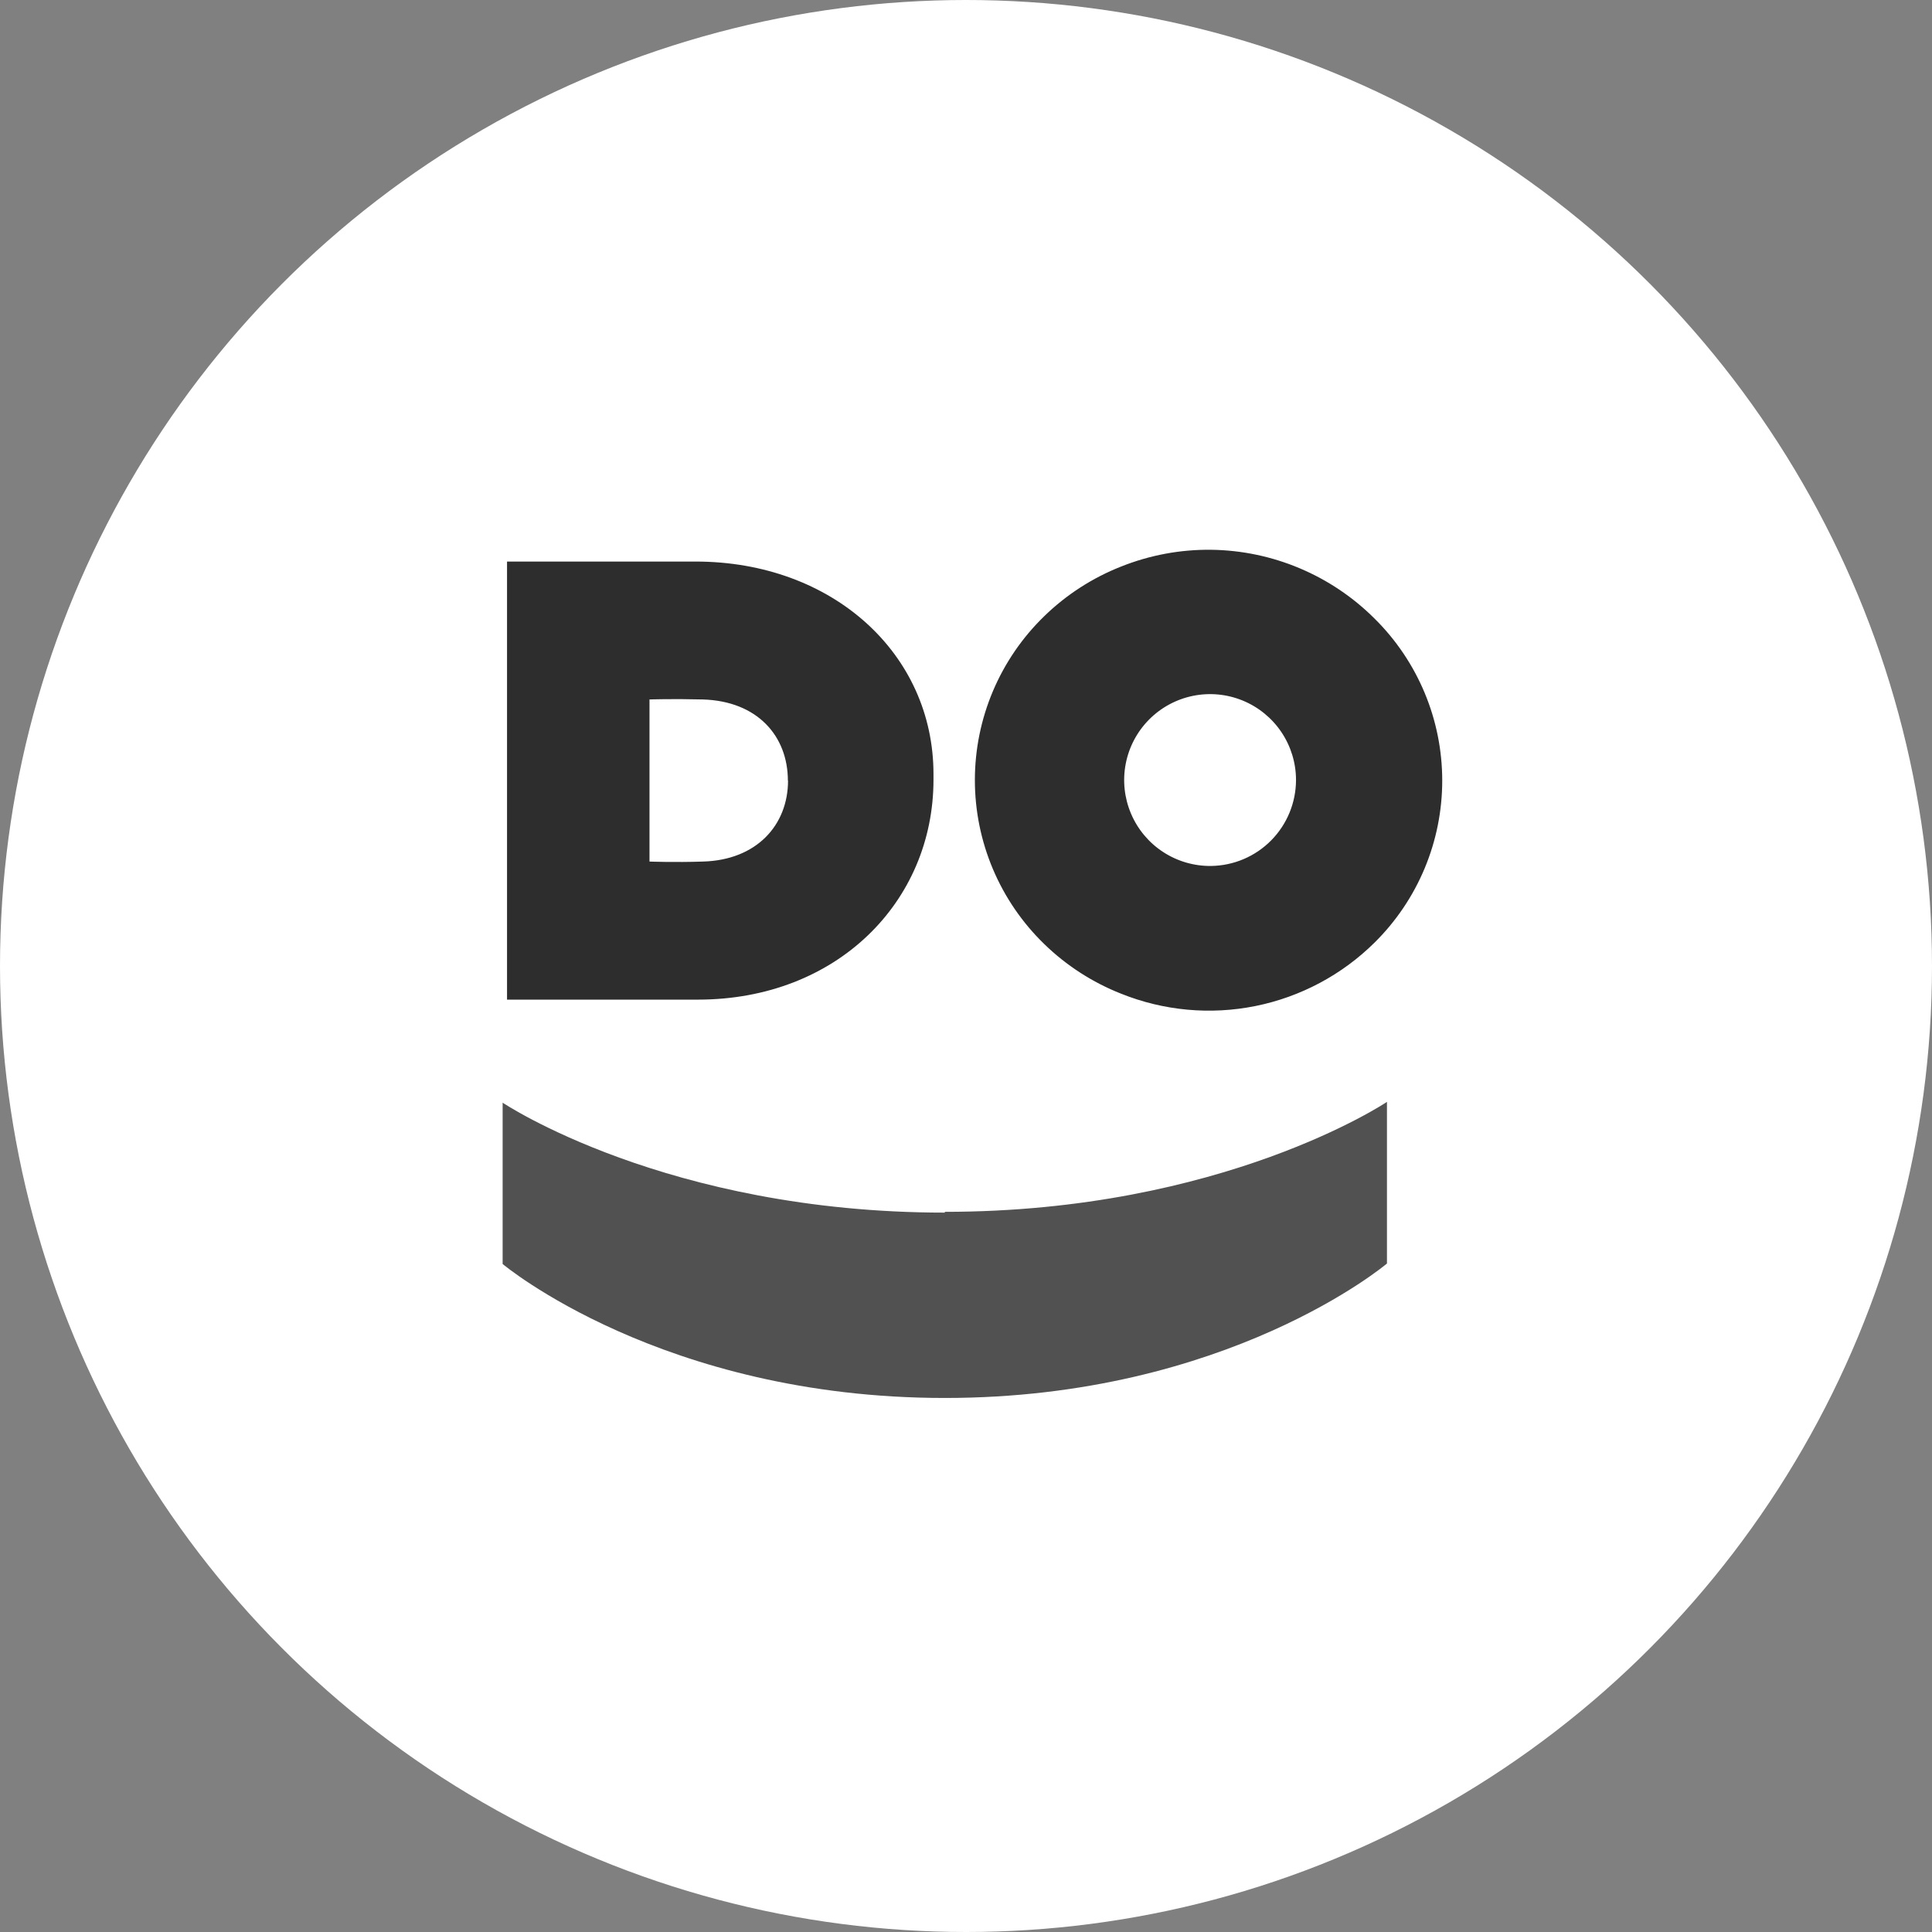
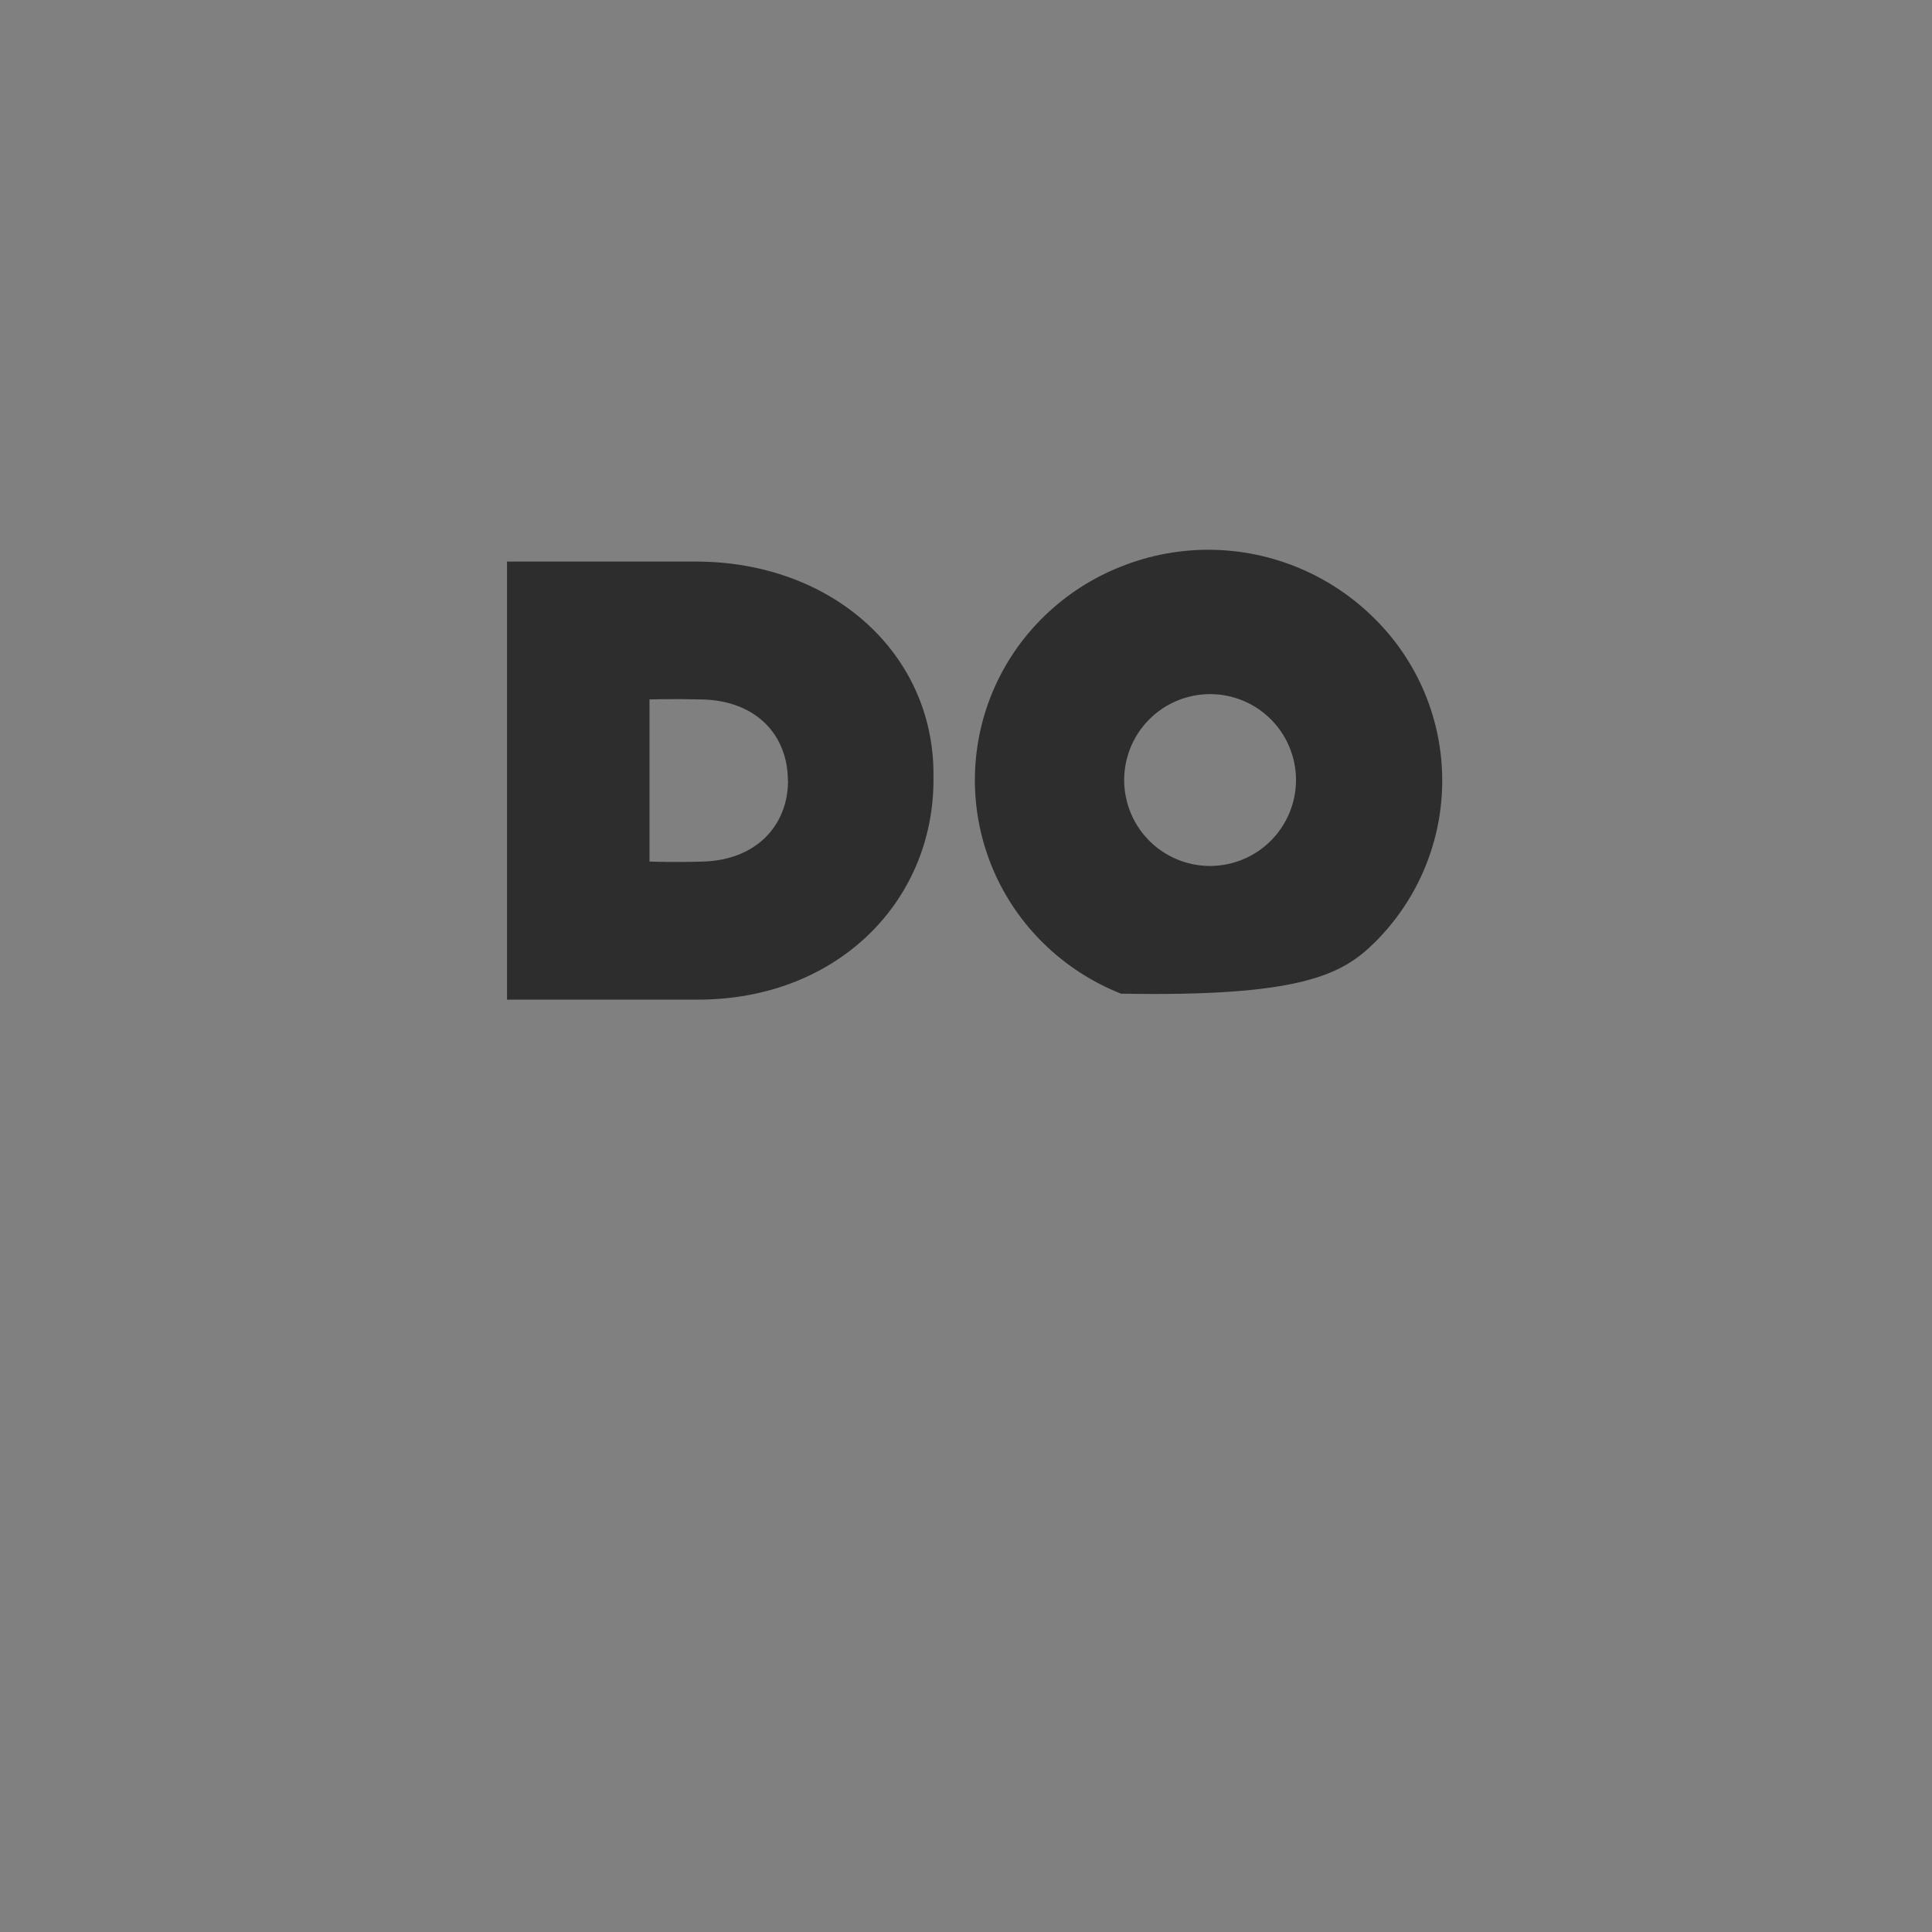
<svg xmlns="http://www.w3.org/2000/svg" width="123" height="123" viewBox="0 0 123 123" fill="none">
  <rect x="0" y="0" width="123" height="123" fill="#808080" stroke="none" />
-   <circle cx="61.5" cy="61.5" r="61.5" fill="white" />
-   <path d="M60.14 77.151C77.88 77.151 88.3 70.151 88.3 70.151V80.441C88.3 80.441 78.19 89.001 60.15 89.001C42.15 89.001 32 80.471 32 80.471V70.201C32 70.201 42.42 77.201 60.16 77.201L60.14 77.151Z" fill="#515151" />
-   <path d="M77.11 35.001C75.145 34.978 73.195 35.342 71.37 36.071C69.547 36.79 67.885 37.864 66.48 39.231C65.083 40.586 63.973 42.208 63.214 44.001C62.456 45.793 62.065 47.72 62.065 49.666C62.065 51.612 62.456 53.539 63.214 55.331C63.973 57.124 65.083 58.746 66.48 60.101C67.885 61.468 69.547 62.542 71.37 63.261C74.086 64.353 77.063 64.626 79.933 64.047C82.802 63.468 85.44 62.061 87.52 60.001C88.882 58.653 89.963 57.048 90.701 55.279C91.439 53.51 91.819 51.613 91.819 49.696C91.819 47.779 91.439 45.882 90.701 44.113C89.963 42.344 88.882 40.739 87.52 39.391C84.755 36.627 81.019 35.052 77.11 35.001ZM77.11 55.131C76.025 55.145 74.961 54.836 74.052 54.243C73.143 53.651 72.431 52.801 72.007 51.803C71.582 50.805 71.463 49.703 71.667 48.637C71.87 47.572 72.385 46.591 73.147 45.819C73.909 45.047 74.884 44.519 75.947 44.302C77.01 44.085 78.113 44.189 79.117 44.601C80.12 45.013 80.979 45.714 81.583 46.615C82.187 47.516 82.51 48.576 82.51 49.661C82.507 51.099 81.94 52.478 80.93 53.502C79.92 54.525 78.548 55.11 77.11 55.131ZM44.28 35.751H32.28V63.641H44.43C53.29 63.641 59.43 57.401 59.43 49.641V49.281C59.43 41.631 53.02 35.751 44.28 35.751ZM50.17 49.691C50.17 52.531 48.17 54.761 44.74 54.851C42.96 54.911 41.35 54.851 41.35 54.851V44.531C41.35 44.531 42.79 44.481 44.74 44.531C48.22 44.631 50.16 46.861 50.16 49.701L50.17 49.691Z" fill="#2D2D2D" />
+   <path d="M77.11 35.001C75.145 34.978 73.195 35.342 71.37 36.071C69.547 36.79 67.885 37.864 66.48 39.231C65.083 40.586 63.973 42.208 63.214 44.001C62.456 45.793 62.065 47.72 62.065 49.666C62.065 51.612 62.456 53.539 63.214 55.331C63.973 57.124 65.083 58.746 66.48 60.101C67.885 61.468 69.547 62.542 71.37 63.261C82.802 63.468 85.44 62.061 87.52 60.001C88.882 58.653 89.963 57.048 90.701 55.279C91.439 53.51 91.819 51.613 91.819 49.696C91.819 47.779 91.439 45.882 90.701 44.113C89.963 42.344 88.882 40.739 87.52 39.391C84.755 36.627 81.019 35.052 77.11 35.001ZM77.11 55.131C76.025 55.145 74.961 54.836 74.052 54.243C73.143 53.651 72.431 52.801 72.007 51.803C71.582 50.805 71.463 49.703 71.667 48.637C71.87 47.572 72.385 46.591 73.147 45.819C73.909 45.047 74.884 44.519 75.947 44.302C77.01 44.085 78.113 44.189 79.117 44.601C80.12 45.013 80.979 45.714 81.583 46.615C82.187 47.516 82.51 48.576 82.51 49.661C82.507 51.099 81.94 52.478 80.93 53.502C79.92 54.525 78.548 55.11 77.11 55.131ZM44.28 35.751H32.28V63.641H44.43C53.29 63.641 59.43 57.401 59.43 49.641V49.281C59.43 41.631 53.02 35.751 44.28 35.751ZM50.17 49.691C50.17 52.531 48.17 54.761 44.74 54.851C42.96 54.911 41.35 54.851 41.35 54.851V44.531C41.35 44.531 42.79 44.481 44.74 44.531C48.22 44.631 50.16 46.861 50.16 49.701L50.17 49.691Z" fill="#2D2D2D" />
</svg>